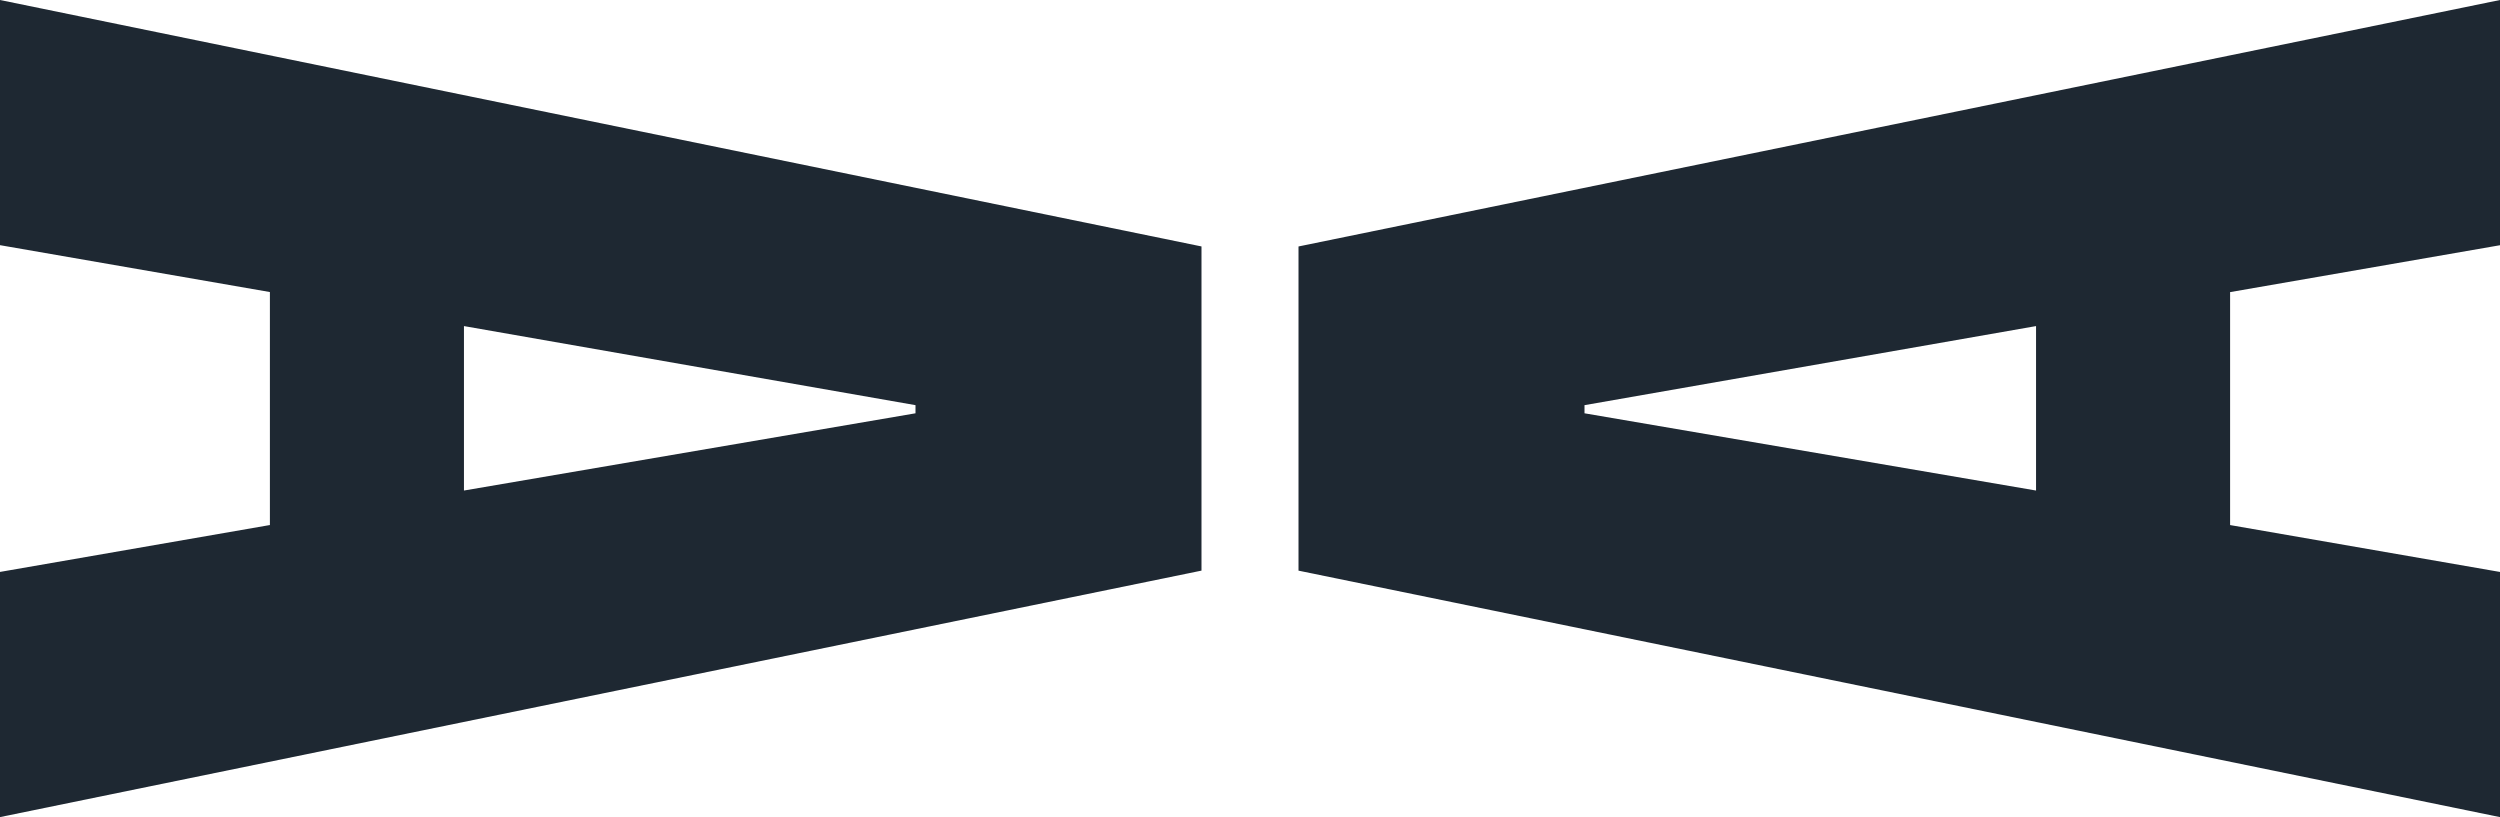
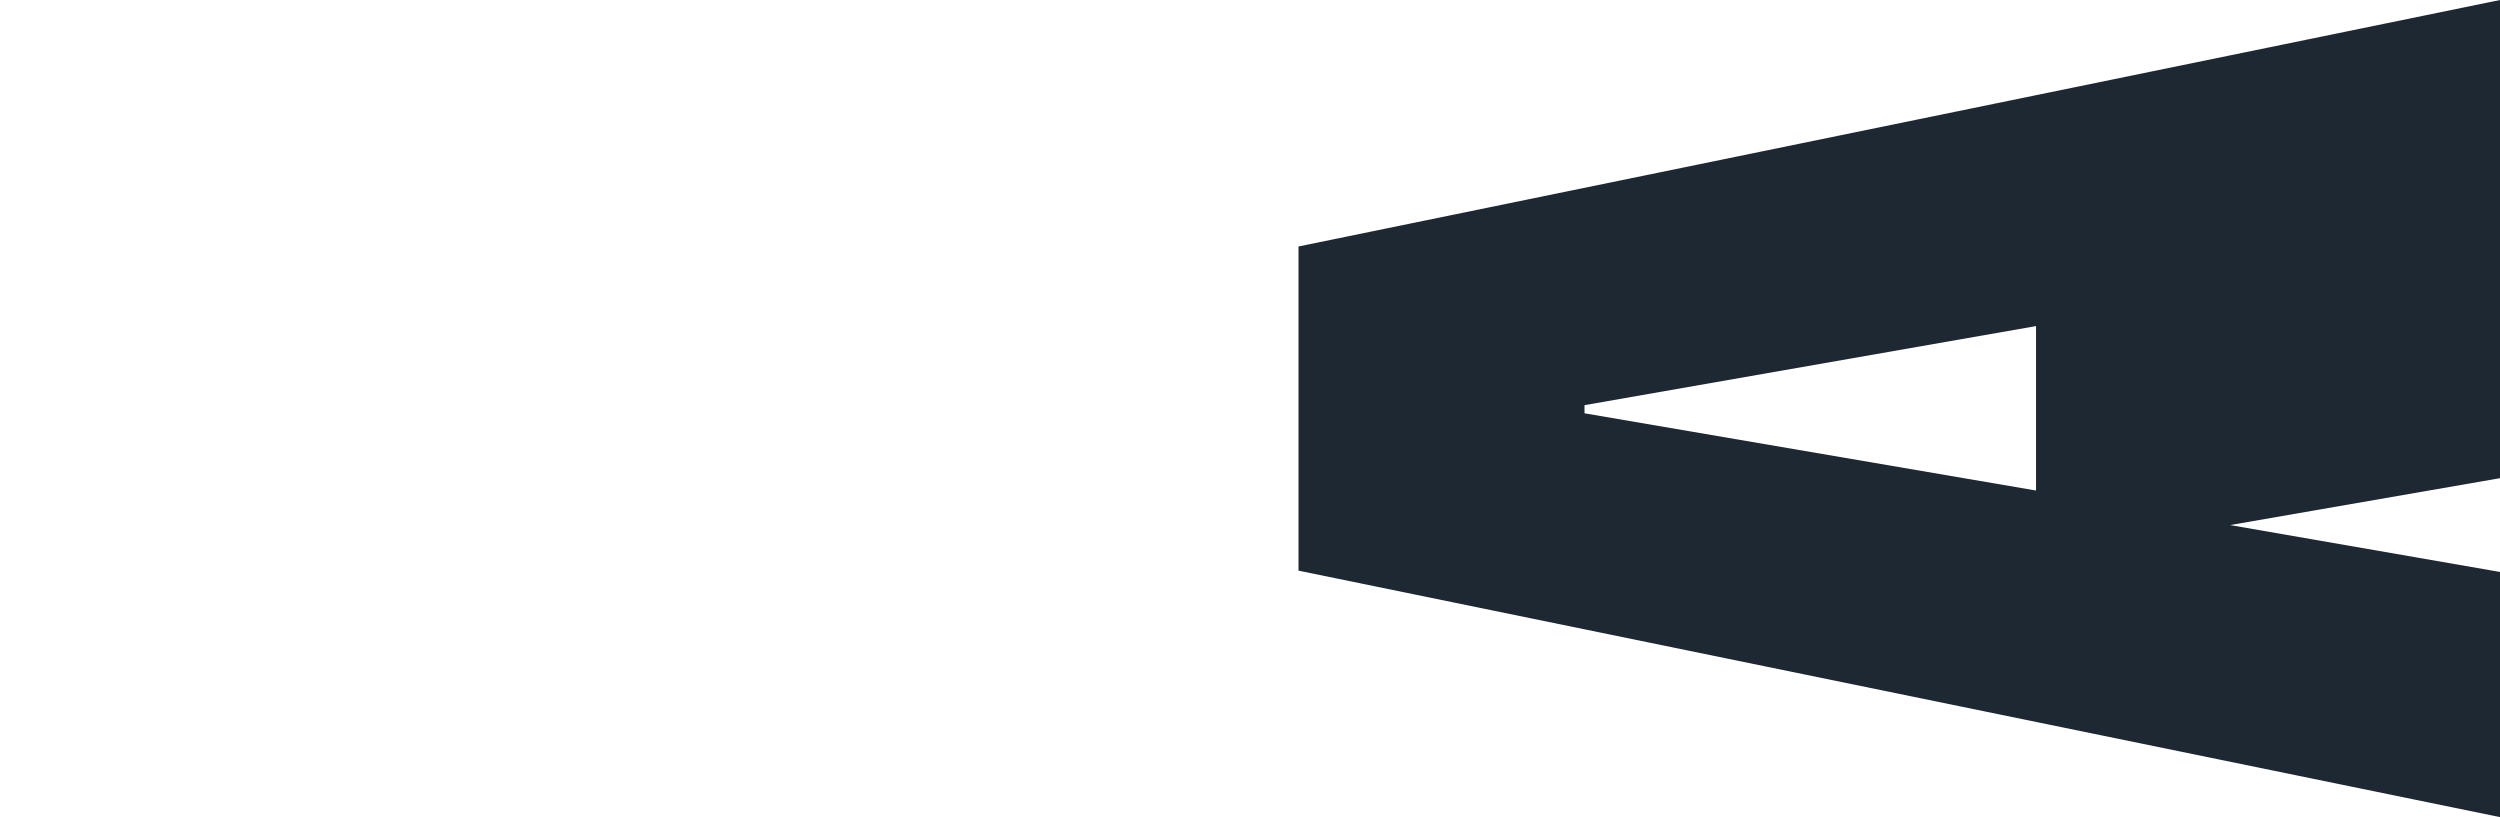
<svg xmlns="http://www.w3.org/2000/svg" id="Layer_1" data-name="Layer 1" viewBox="0 0 841.89 275.16">
  <defs>
    <style>
      .cls-1 {
        fill: #1e2832;
        stroke-width: 0px;
      }
    </style>
  </defs>
-   <path class="cls-1" d="m841.89,0l-404.61,83v109.17l404.61,83v-82.56l-90.89-15.79v-78.45s90.89-15.79,90.89-15.79V0Zm-156.24,165.19l-152.06-26.01v-2.74l152.06-26.63v55.38Z" />
-   <path class="cls-1" d="m0,0v82.56l90.89,15.79v.44s0,78.02,0,78.02L0,192.6v82.56l404.61-83v-109.17L0,0Zm308.3,139.18l-152.06,26.01v-55.38l152.06,26.63v2.74Z" />
+   <path class="cls-1" d="m841.89,0l-404.61,83v109.17l404.61,83v-82.56l-90.89-15.79s90.89-15.79,90.89-15.79V0Zm-156.24,165.19l-152.06-26.01v-2.74l152.06-26.63v55.38Z" />
</svg>